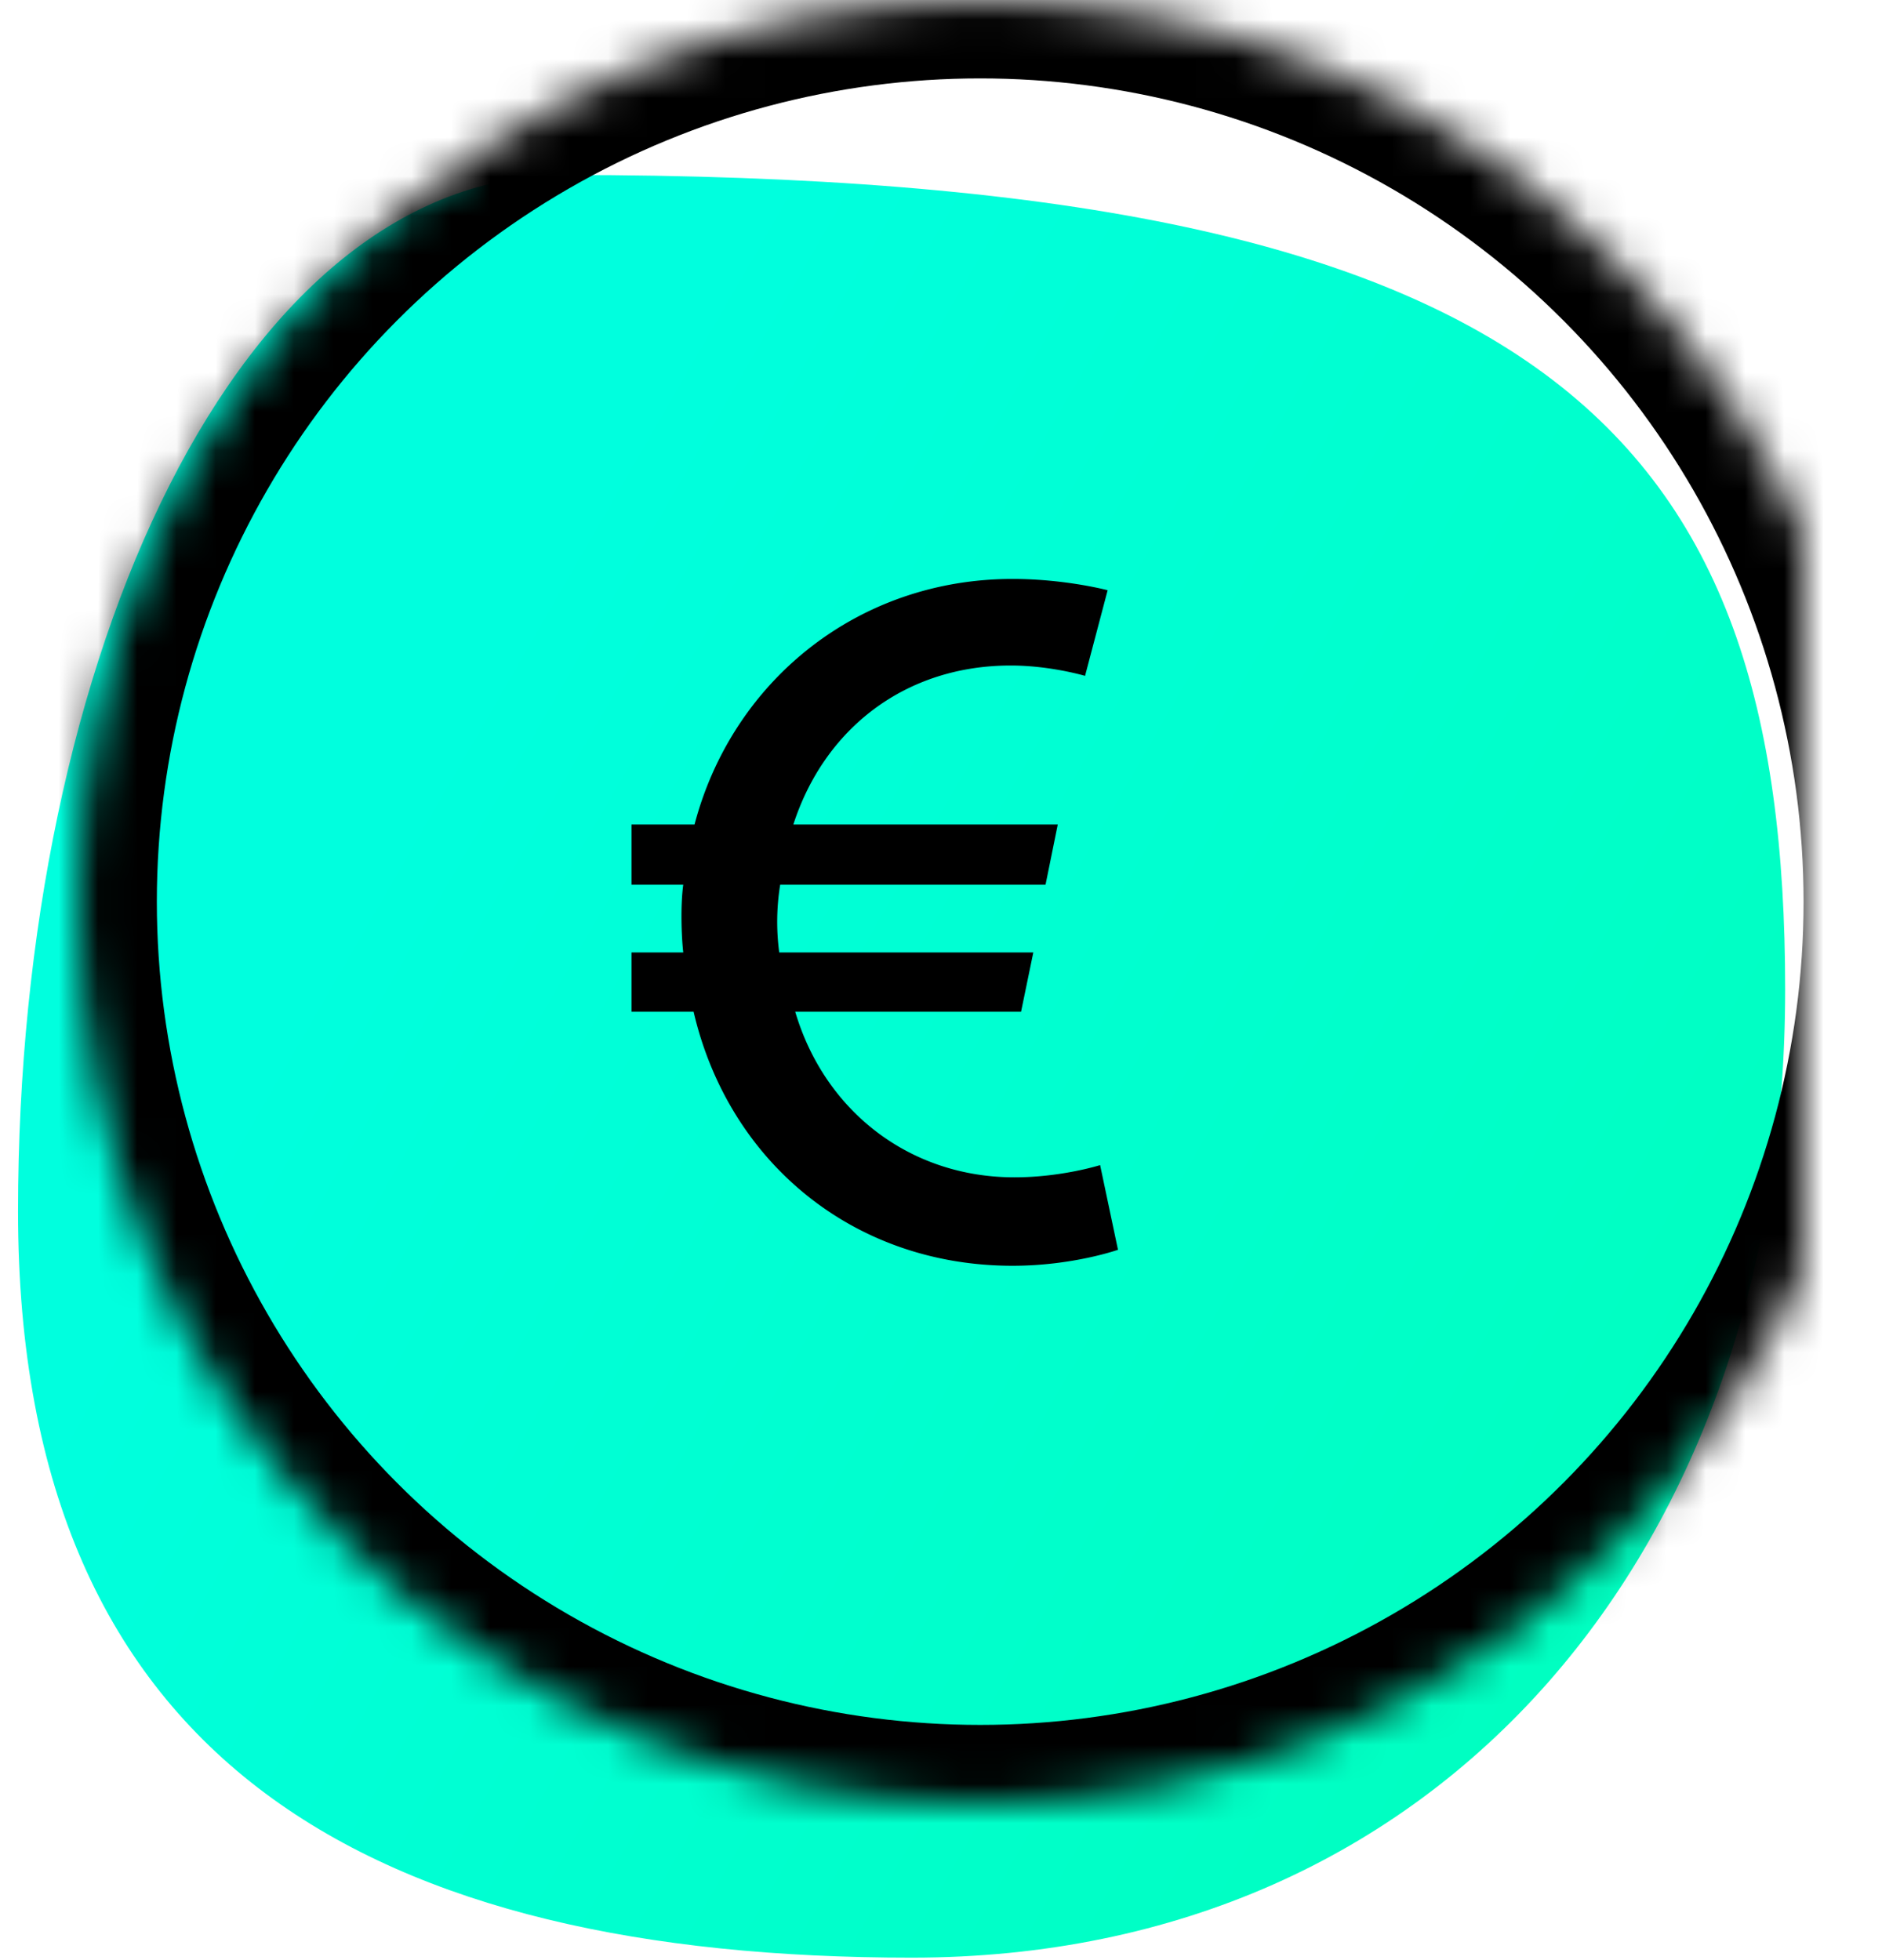
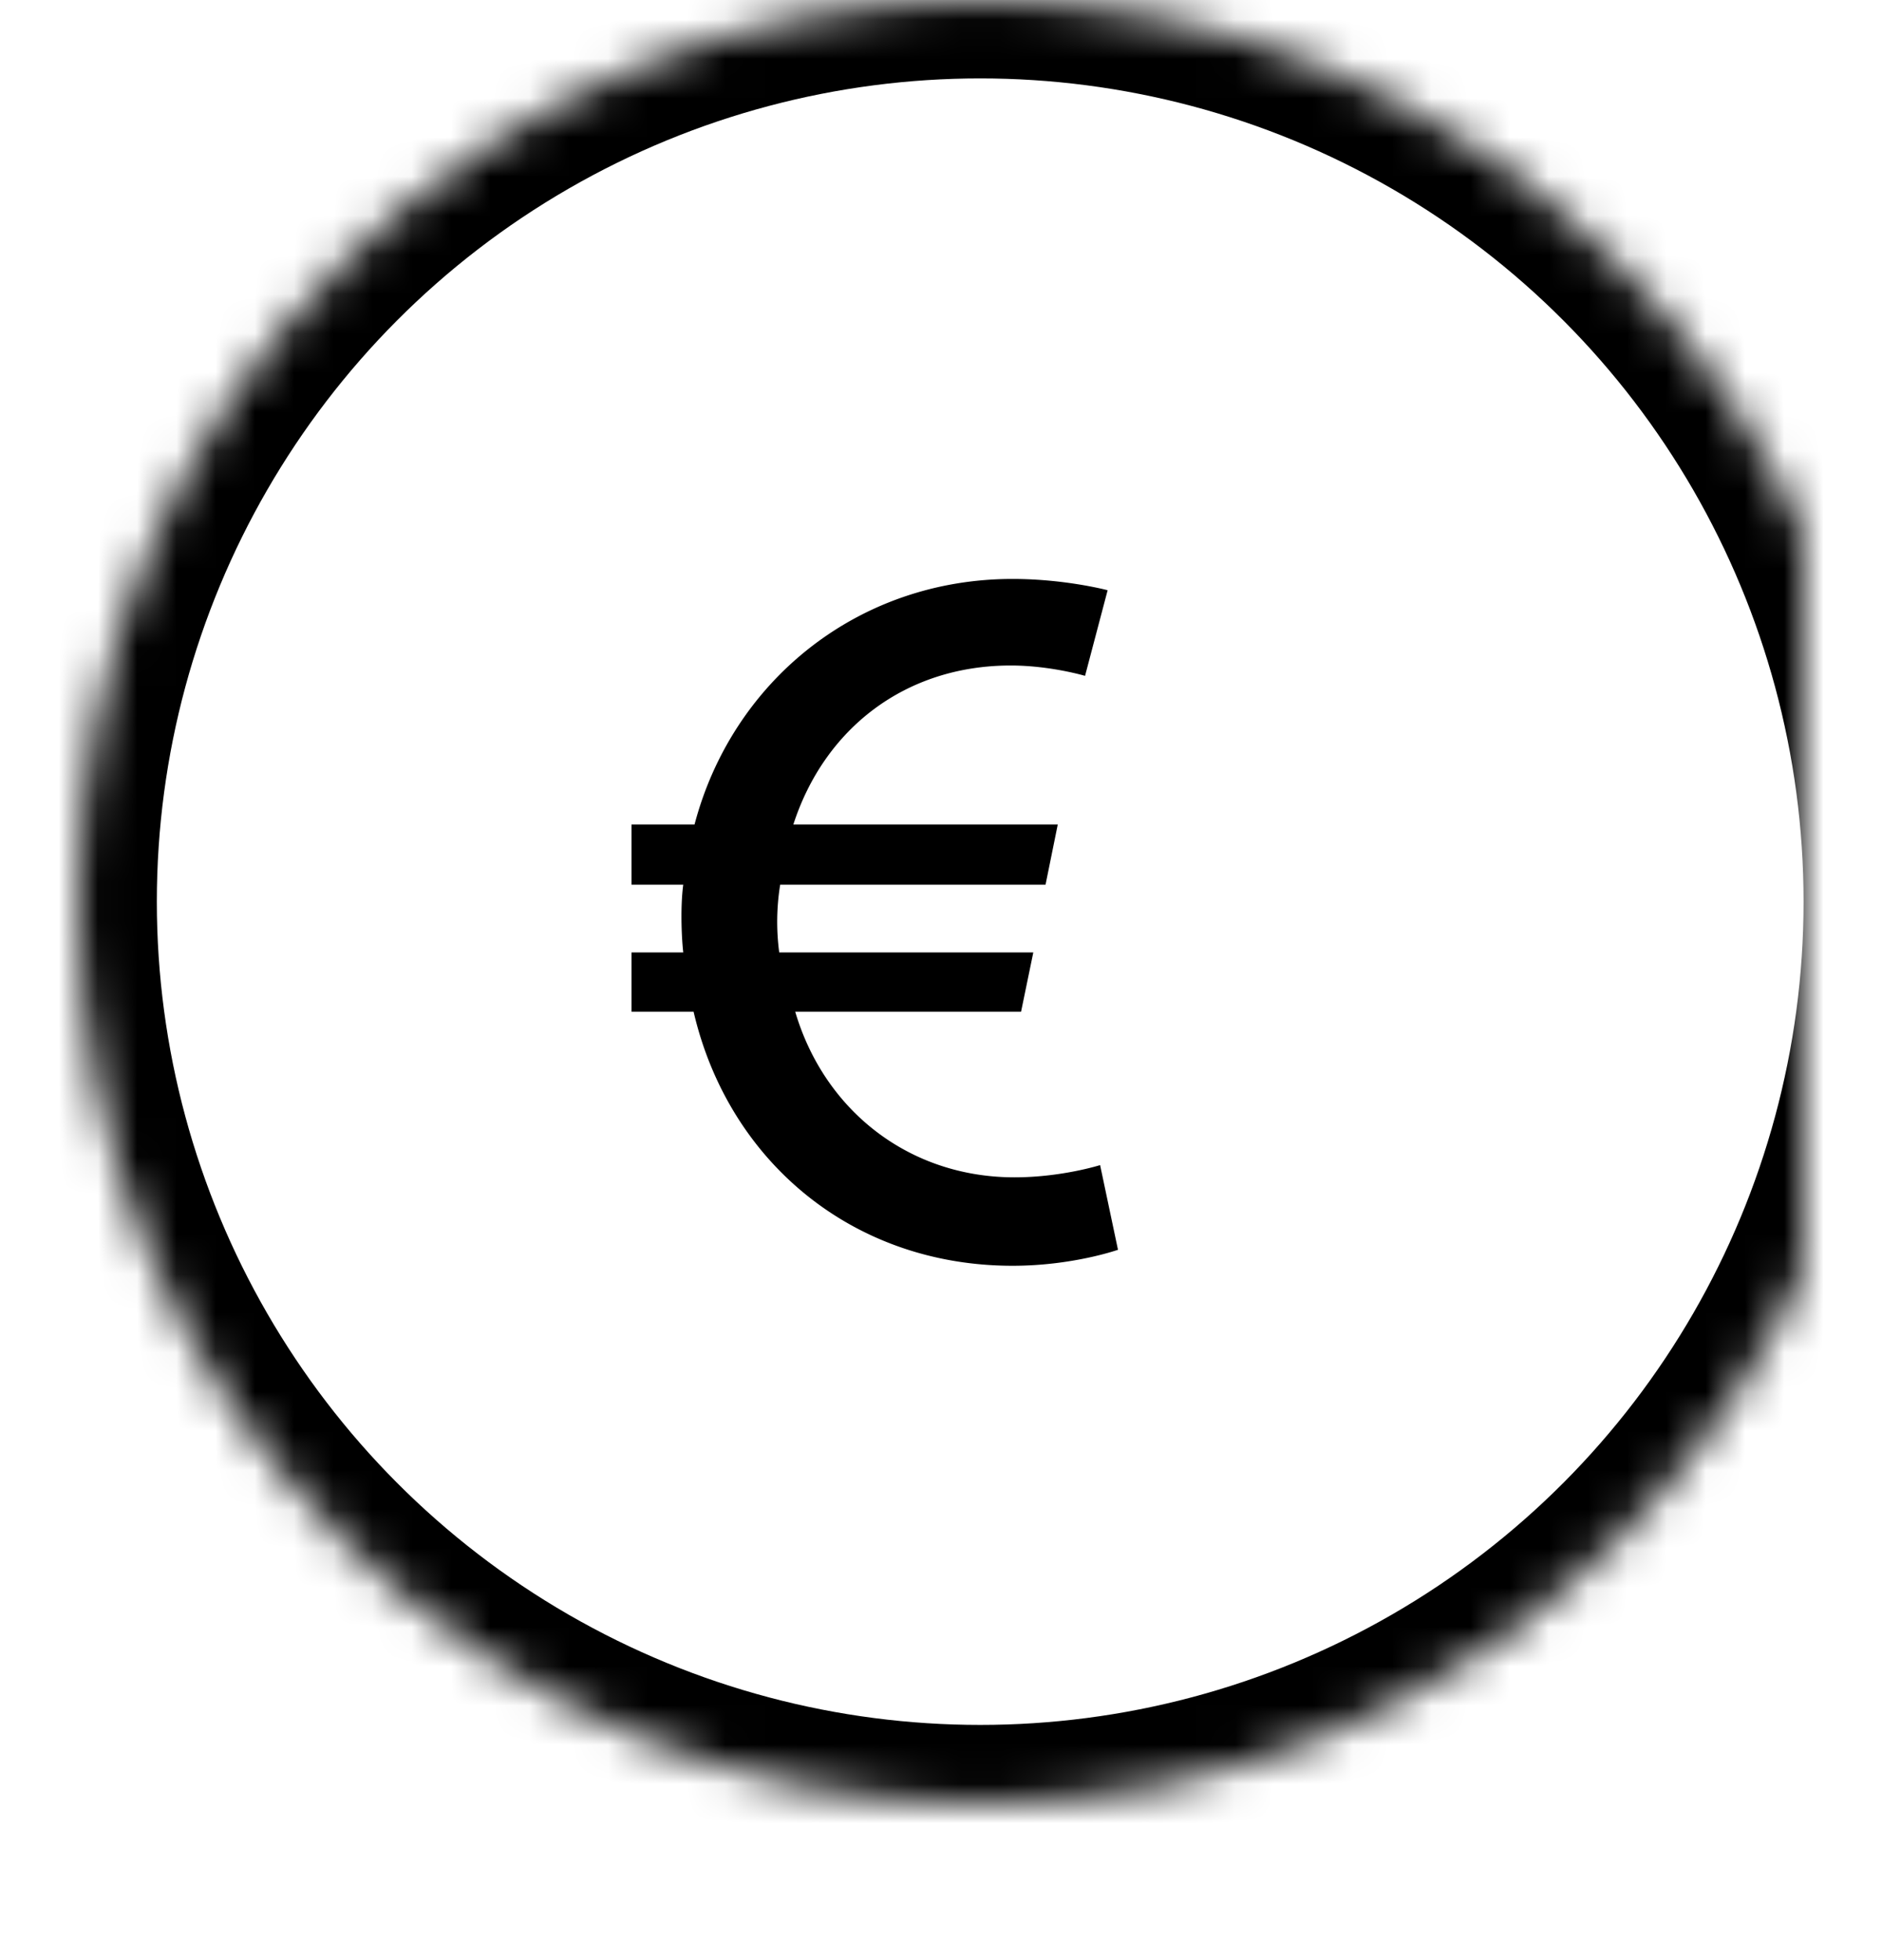
<svg xmlns="http://www.w3.org/2000/svg" xmlns:xlink="http://www.w3.org/1999/xlink" width="48" height="50" viewBox="0 0 48 50">
  <title>icon-section-money</title>
  <defs>
    <linearGradient x1="13.465%" y1="50%" y2="100%" id="b">
      <stop stop-color="#00FFDE" offset="0%" />
      <stop stop-color="#00FFBA" offset="100%" />
    </linearGradient>
    <circle id="a" cx="25" cy="23" r="23" />
    <mask id="c" x="0" y="0" width="46" height="46" fill="#fff">
      <use xlink:href="#a" />
    </mask>
  </defs>
  <g fill="none" fill-rule="evenodd">
-     <path d="M23.253 49.937c13.586 0 22.277-10.5 22.277-24.694 0-14.192-6.018-20.78-31.1-20.78C6.125 4.463.46 16.709.46 30.903c0 14.192 9.206 19.034 22.793 19.034z" fill="url(#b)" />
    <use stroke="#000" mask="url(#c)" stroke-width="4" xlink:href="#a" />
    <path d="M16.106 25.808h1.584c.888 3.816 4.056 6.48 8.136 6.48 1.536 0 2.688-.408 2.688-.408l-.456-2.16s-.984.312-2.184.312c-2.688 0-4.848-1.704-5.592-4.224h5.76l.312-1.512h-6.48a5.946 5.946 0 0 1 .024-1.728h6.768l.312-1.536h-6.744c.792-2.448 2.856-4.056 5.544-4.056 1.008 0 1.896.264 1.896.264l.576-2.184s-1.08-.288-2.424-.288c-3.96 0-7.152 2.616-8.112 6.264h-1.608v1.536h1.32c-.072.528-.048 1.296 0 1.728h-1.32v1.512z" fill="#000" />
  </g>
</svg>